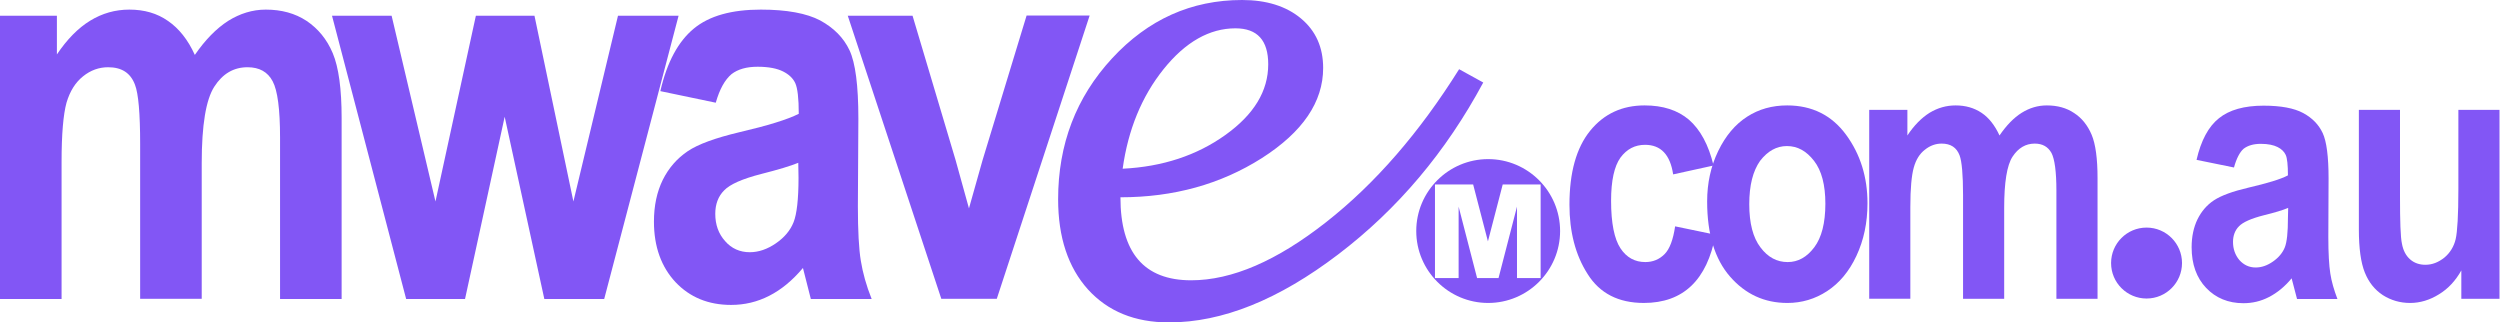
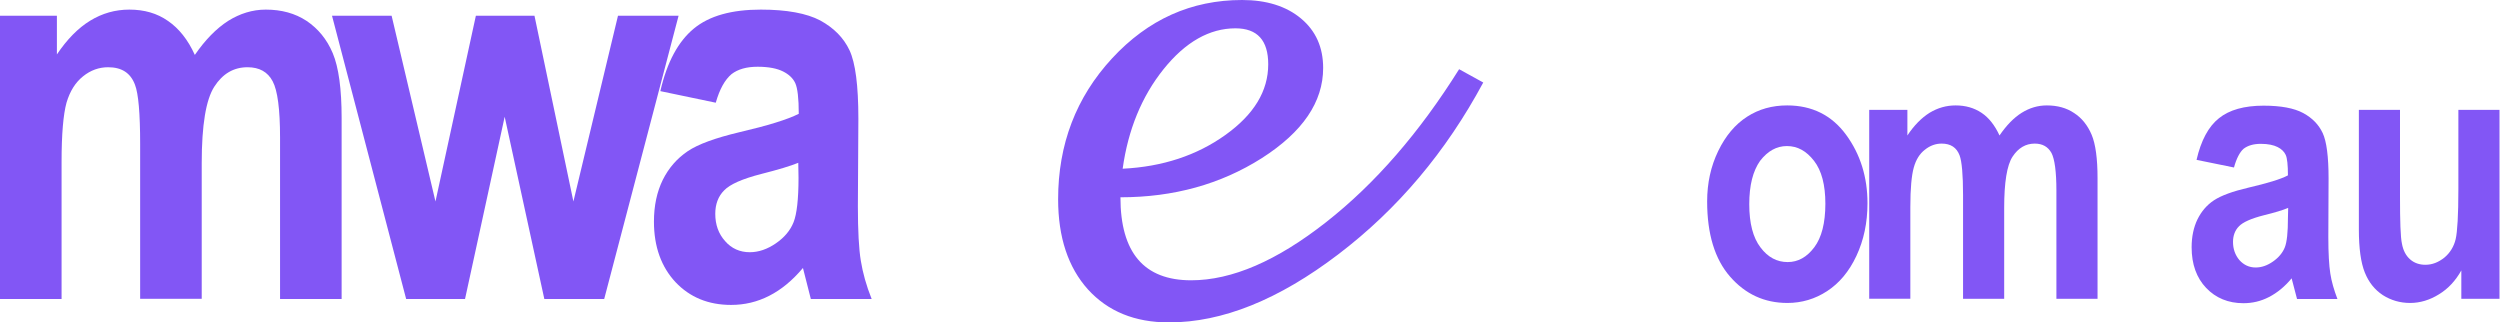
<svg xmlns="http://www.w3.org/2000/svg" version="1.1" id="svg2" x="0px" y="0px" viewBox="0 0 1015 130.9" style="enable-background:new 0 0 1015 130.9;" xml:space="preserve">
  <style type="text/css">
	.st0{fill:#8256F5;}
</style>
  <path id="path22" class="st0" d="M0,6.4h23.1v15.7c4.1-6.1,8.6-10.7,13.5-13.7c4.9-3,10.2-4.5,15.9-4.5c6.1,0,11.3,1.5,15.7,4.6  c4.4,3,8.1,7.6,10.9,13.8c4.2-6.1,8.7-10.7,13.5-13.8c4.8-3,9.9-4.6,15.3-4.6c6.4,0,11.9,1.5,16.6,4.6c4.6,3.1,8.2,7.4,10.6,13.1  c2.4,5.7,3.6,14.5,3.6,26.3v73.5h-25V55.8c0-11.4-1-19.1-3-22.8c-2-3.8-5.4-5.7-10.2-5.7c-5.6,0-10.1,2.6-13.5,7.9  c-3.4,5.3-5.1,15.6-5.1,31v55.1h-25V58.5c0-12.5-0.7-20.5-2.1-24.1c-1.8-4.8-5.4-7.1-10.9-7.1c-3.7,0-7.1,1.2-10.2,3.7  c-3.1,2.5-5.3,6-6.7,10.7C25.7,46.5,25,54.4,25,65.7v55.7H0V6.4" />
  <path id="path24" class="st0" d="M164.9,121.4l-30.1-115H159l17.8,75.4l16.4-75.4H217l15.8,75.4l18.1-75.4h24.6l-30.2,115H221  l-16.1-74l-16.1,74H164.9" />
  <path id="path26" class="st0" d="M324.1,66.1c-3.2,1.3-8.2,2.8-14.9,4.5c-7.8,2-12.8,4.2-15.2,6.7c-2.4,2.4-3.6,5.6-3.6,9.5  c0,4.4,1.3,8.1,4,11.1c2.6,3,6,4.5,10,4.5c3.6,0,7.1-1.2,10.6-3.6c3.5-2.4,5.9-5.3,7.2-8.6c1.3-3.3,2-9.3,2-18L324.1,66.1  L324.1,66.1z M290.6,41.7L268.1,37c2.7-11.8,7.3-20.2,13.6-25.4c6.3-5.2,15.4-7.7,27.2-7.7c10.5,0,18.6,1.5,24.1,4.4  c5.5,3,9.5,7,11.9,12.1c2.4,5.1,3.6,14.3,3.6,27.8l-0.2,35.5c0,10,0.4,17.4,1.2,22.2c0.8,4.9,2.2,10,4.4,15.5h-24.7l-3.2-12.6  c-4.3,5.1-8.8,8.8-13.7,11.3c-4.9,2.5-10,3.7-15.5,3.7c-9.2,0-16.7-3.1-22.5-9.2c-5.8-6.2-8.8-14.4-8.8-24.6c0-6.5,1.2-12.1,3.6-17  c2.4-4.8,5.8-8.7,10.1-11.6c4.3-2.9,11.3-5.4,20.9-7.7c11.6-2.7,19.7-5.2,24.2-7.5c0-6.3-0.5-10.4-1.4-12.4c-0.9-2-2.6-3.6-5-4.8  c-2.4-1.2-5.8-1.9-10.3-1.9c-4.5,0-8,1-10.6,3C294.3,32.4,292.2,36.1,290.6,41.7" />
-   <path id="path28" class="st0" d="M382.2,121.4l-38-115h26.3l17.5,58.7l5.4,19.5l5.5-19.5l17.9-58.8h25.6l-37.7,115H382.2" />
  <path id="path30" class="st0" d="M455.8,68.5c16.2-0.8,30.1-5.4,41.7-13.7c11.6-8.3,17.4-17.8,17.4-28.7c0-9.7-4.4-14.6-13.3-14.6  c-10.5,0-20.3,5.5-29.2,16.6S458,52.7,455.8,68.5z M454.9,80.1c0,22.5,9.6,33.7,28.7,33.7c16.6,0,34.8-7.9,54.8-23.6  c20-15.7,37.9-36.4,54-62.1l9.8,5.4c-15.1,28.1-34.7,51.4-58.9,69.8c-24.2,18.4-47,27.6-68.7,27.6c-13.9,0-24.8-4.5-32.9-13.4  c-8-8.9-12.1-21.1-12.1-36.6c0-22.3,7.3-41.4,21.9-57.2C466.1,7.9,483.7,0,504.3,0c9.9,0,17.9,2.5,23.9,7.5s9,11.7,9,20.1  c0,13.8-8.3,26-24.9,36.6C495.6,74.8,476.5,80.1,454.9,80.1" />
-   <path id="path32" class="st0" d="M695.7,67.2l-16.4,3.6c-1.2-8-5-12-11.4-12c-4.1,0-7.4,1.7-10,5.2c-2.5,3.5-3.8,9.3-3.8,17.5  c0,9.1,1.3,15.5,3.8,19.3c2.5,3.8,5.9,5.6,10.1,5.6c3.1,0,5.7-1.1,7.8-3.2s3.5-5.9,4.3-11.3l16.4,3.4c-3.4,18.4-13.1,27.7-29.1,27.7  c-10.3,0-17.9-3.9-22.8-11.7c-5-7.8-7.4-17.2-7.4-28.2c0-13.1,2.8-23.1,8.4-30c5.6-6.9,13-10.3,22.1-10.3c7.4,0,13.4,1.9,18,5.8  C690.3,52.6,693.7,58.8,695.7,67.2" />
  <path id="path34" class="st0" d="M710.2,82.9c0,7.7,1.5,13.6,4.6,17.6c3,4,6.7,5.9,11,5.9c4.2,0,7.8-2,10.8-6c3-4,4.5-9.9,4.5-17.7  c0-7.6-1.5-13.4-4.6-17.4c-3.1-4-6.7-6-11-6c-4.2,0-7.8,2-10.9,6C711.7,69.4,710.2,75.2,710.2,82.9L710.2,82.9z M693.1,81.8  c0-7.5,1.5-14.3,4.5-20.5c3-6.2,6.9-10.8,11.7-13.9c4.8-3.1,10.2-4.6,16.3-4.6c10.1,0,18.1,4,23.9,11.9c5.8,7.9,8.7,17.2,8.7,27.8  c0,7.9-1.5,15-4.5,21.4c-3,6.4-7,11.1-11.9,14.3c-4.9,3.2-10.3,4.8-16.1,4.8c-9.4,0-17.1-3.6-23.3-10.7  C696.2,105.2,693.1,95,693.1,81.8" />
  <path id="path36" class="st0" d="M758.9,44.6h15.5V55c2.7-4.1,5.8-7.2,9-9.2c3.3-2,6.8-3,10.6-3c4,0,7.5,1,10.5,3  c3,2,5.4,5.1,7.3,9.2c2.8-4.1,5.8-7.2,9-9.2c3.2-2,6.6-3,10.2-3c4.3,0,8,1,11.1,3.1c3.1,2,5.5,5,7.1,8.8c1.6,3.8,2.4,9.7,2.4,17.6  v49h-16.7V77.4c0-7.7-0.7-12.8-2-15.3c-1.4-2.5-3.6-3.8-6.8-3.8c-3.7,0-6.7,1.8-9,5.3c-2.3,3.5-3.4,10.5-3.4,20.8v36.9h-16.7V79.2  c0-8.3-0.5-13.7-1.4-16.1c-1.2-3.2-3.6-4.8-7.3-4.8c-2.4,0-4.7,0.8-6.8,2.5c-2.1,1.6-3.6,4-4.5,7.2c-0.9,3.2-1.4,8.5-1.4,16v37.3  h-16.7L758.9,44.6" />
  <path id="path38" class="st0" d="M929,84.4c-2.1,0.9-5.4,1.9-9.9,3c-5.1,1.3-8.5,2.8-10.1,4.5c-1.6,1.6-2.4,3.8-2.4,6.3  c0,2.9,0.9,5.4,2.6,7.4c1.8,2,4,3,6.6,3c2.4,0,4.7-0.8,7-2.4c2.3-1.6,3.9-3.5,4.8-5.7c0.9-2.2,1.3-6.2,1.3-12L929,84.4L929,84.4z   M907,68l-15.2-3.1c1.8-7.8,4.8-13.5,9.1-16.9c4.2-3.4,10.3-5.1,18.1-5.1c7,0,12.4,1,16.1,3c3.7,2,6.3,4.7,7.9,8.1  c1.6,3.4,2.4,9.6,2.4,18.5l-0.1,23.7c0,6.6,0.3,11.6,0.8,14.8c0.5,3.3,1.5,6.7,2.9,10.4h-16.4l-2.2-8.4c-2.8,3.4-5.9,5.9-9.2,7.6  c-3.3,1.7-6.7,2.5-10.4,2.5c-6.1,0-11.2-2.1-15.1-6.2c-3.9-4.1-5.9-9.6-5.9-16.5c0-4.3,0.8-8.1,2.4-11.4c1.6-3.2,3.8-5.8,6.7-7.7  c2.9-1.9,7.5-3.6,13.9-5.1c7.7-1.8,13.1-3.4,16.1-5c0-4.2-0.3-7-0.9-8.3c-0.6-1.3-1.7-2.4-3.3-3.2c-1.6-0.8-3.8-1.3-6.8-1.3  c-3,0-5.3,0.7-7,2C909.4,61.7,908,64.3,907,68" />
  <path id="path40" class="st0" d="M999.3,121.3v-11.5c-2.3,4.1-5.3,7.4-9.1,9.7c-3.7,2.3-7.6,3.5-11.7,3.5c-4.1,0-7.8-1.1-11.1-3.2  c-3.3-2.2-5.7-5.2-7.3-9.2c-1.6-4-2.4-9.8-2.4-17.4V44.6h16.7v35.2c0,10.1,0.2,16.5,0.8,19.2c0.5,2.7,1.6,4.8,3.3,6.3  c1.7,1.5,3.8,2.2,6.2,2.2c2.8,0,5.3-1,7.7-2.9c2.3-1.9,3.9-4.5,4.6-7.5s1.1-9.8,1.1-20.2V44.6h16.7v76.7H999.3" />
-   <path class="st0" d="M604.2,64.6c-16.1,0-29.2,13.1-29.2,29.2c0,16.1,13.1,29.2,29.2,29.2c16.1,0,29.2-13.1,29.2-29.2  C633.4,77.7,620.3,64.6,604.2,64.6z M615.9,112.9v-29l-7.5,29h-8.7l-7.5-29v29h-9.6v-38h15.5l6,23.1l6-23.1h15.4v38H615.9z" />
-   <path id="path46" class="st0" d="M885.9,106.8c0,7.9-6.4,14.4-14.4,14.4c-7.9,0-14.4-6.4-14.4-14.4c0-7.9,6.4-14.4,14.4-14.4  C879.5,92.4,885.9,98.9,885.9,106.8" />
</svg>